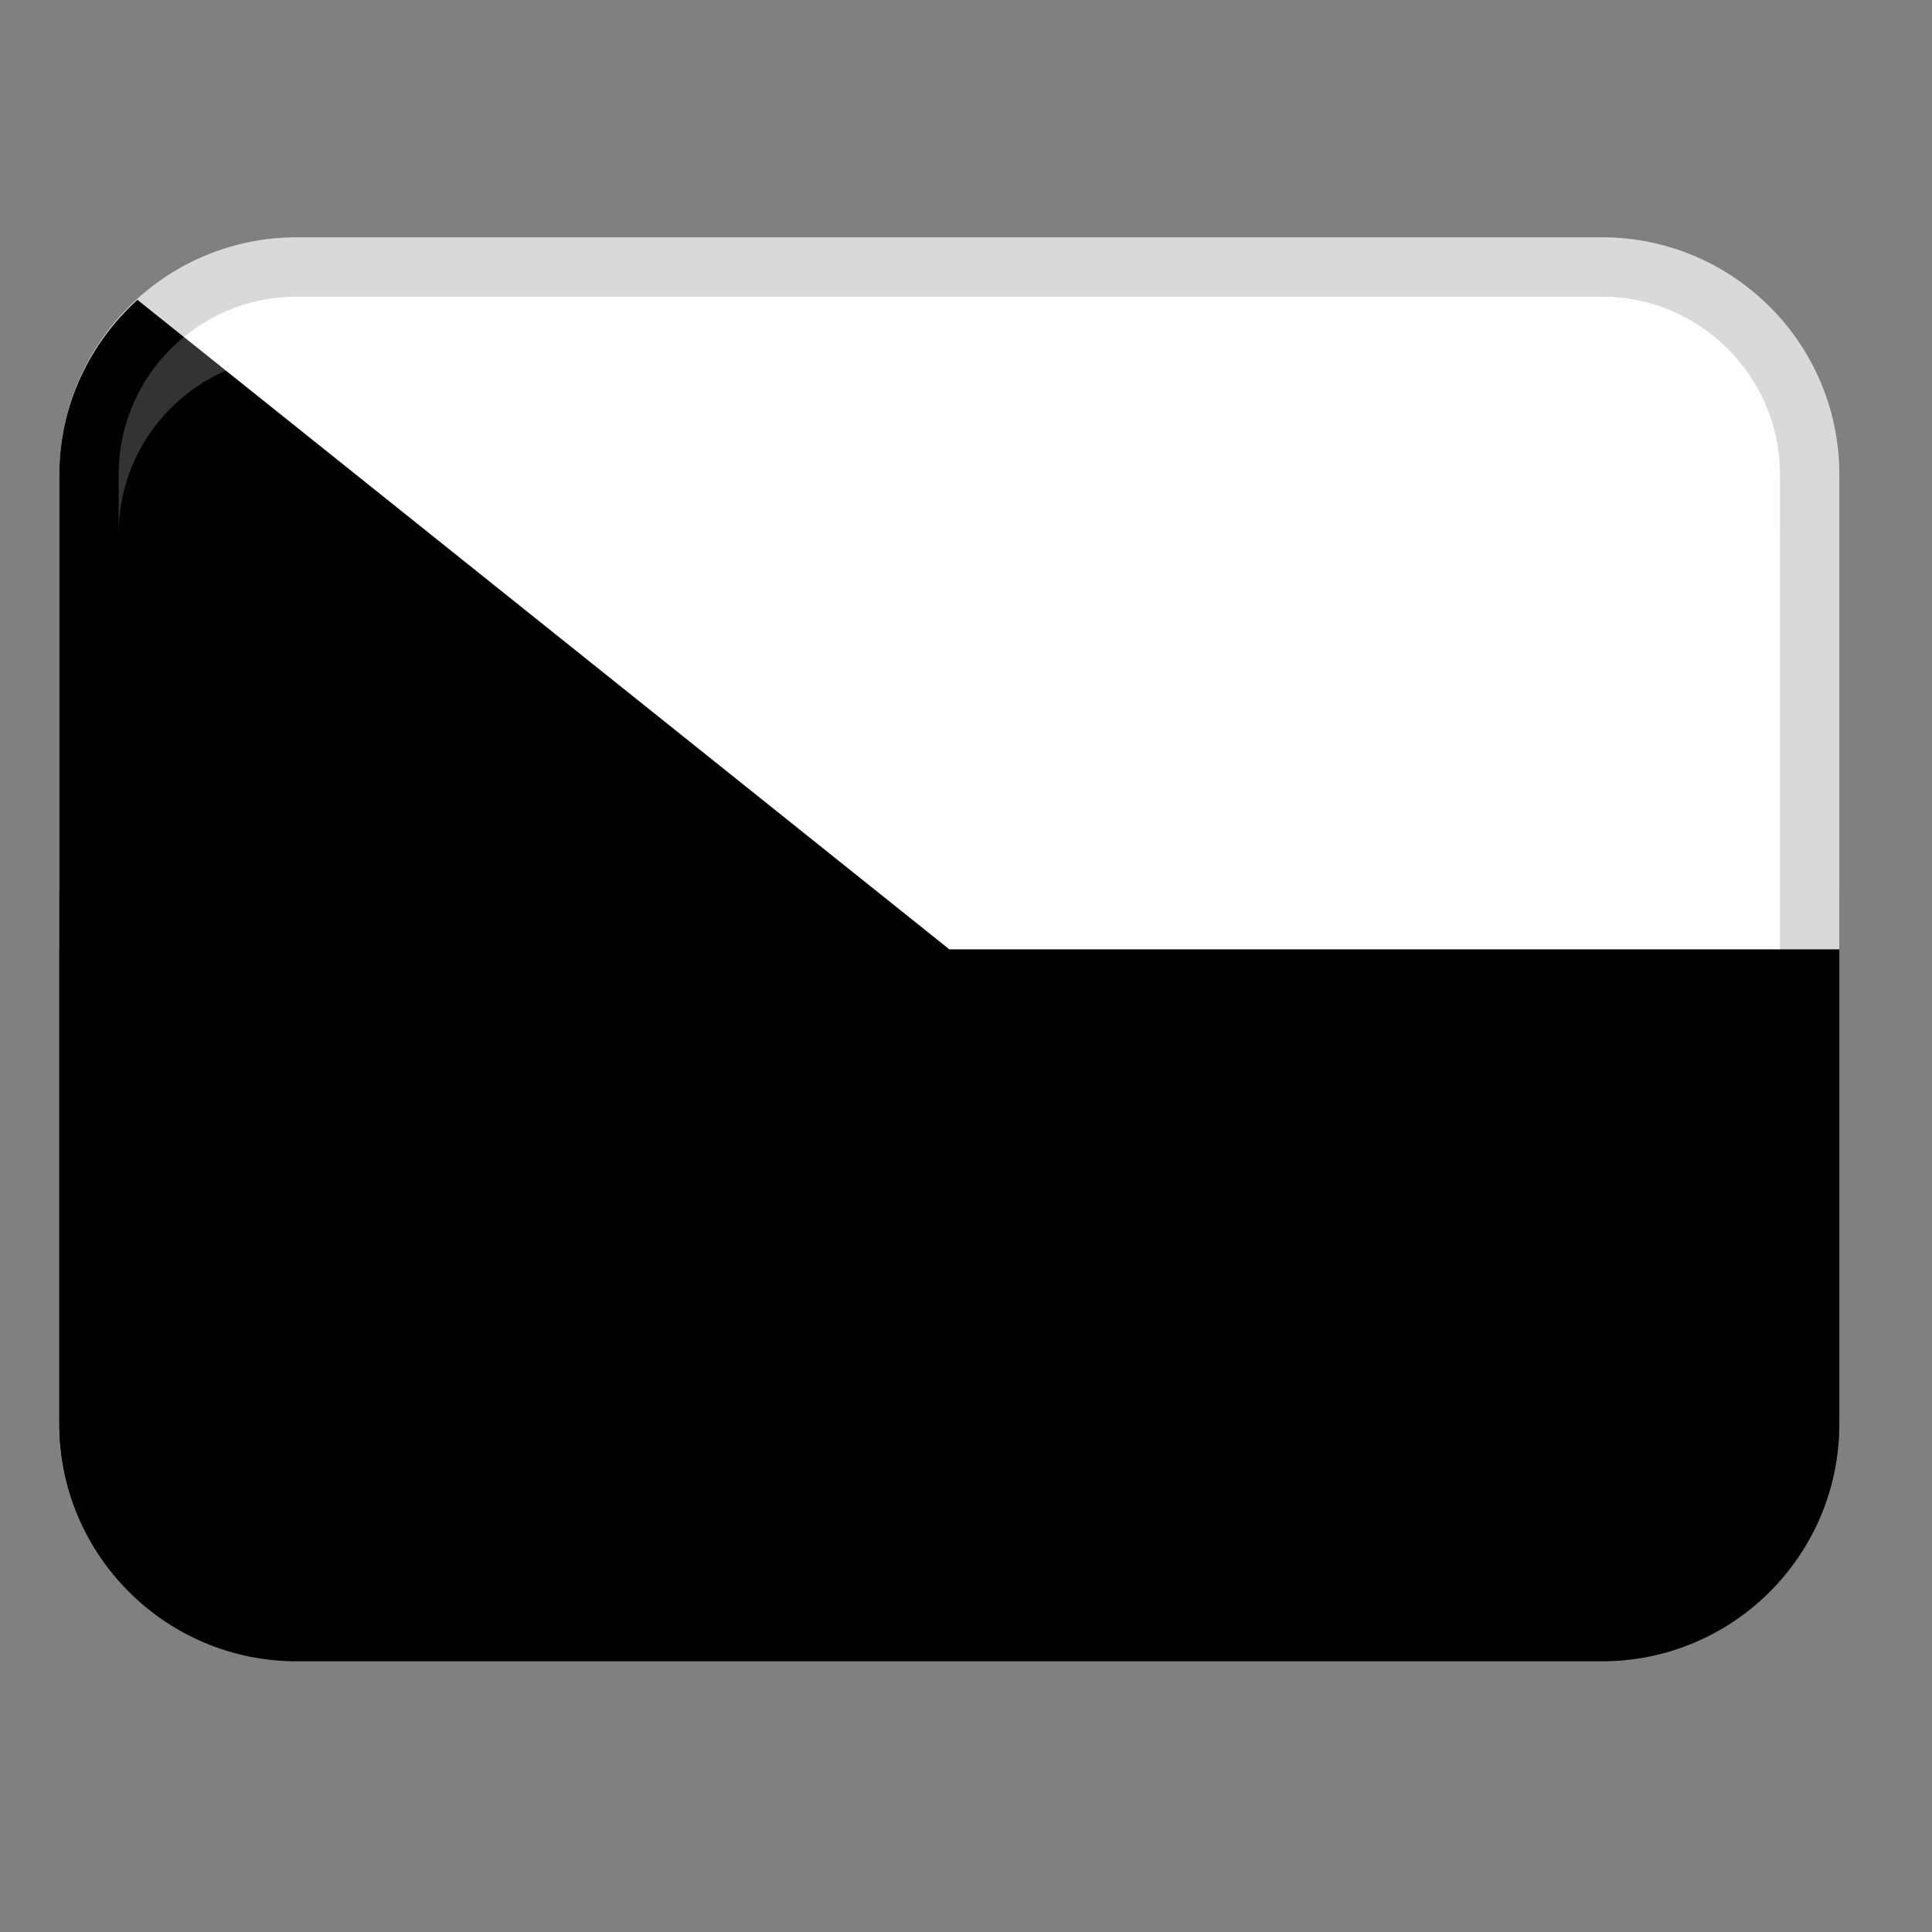
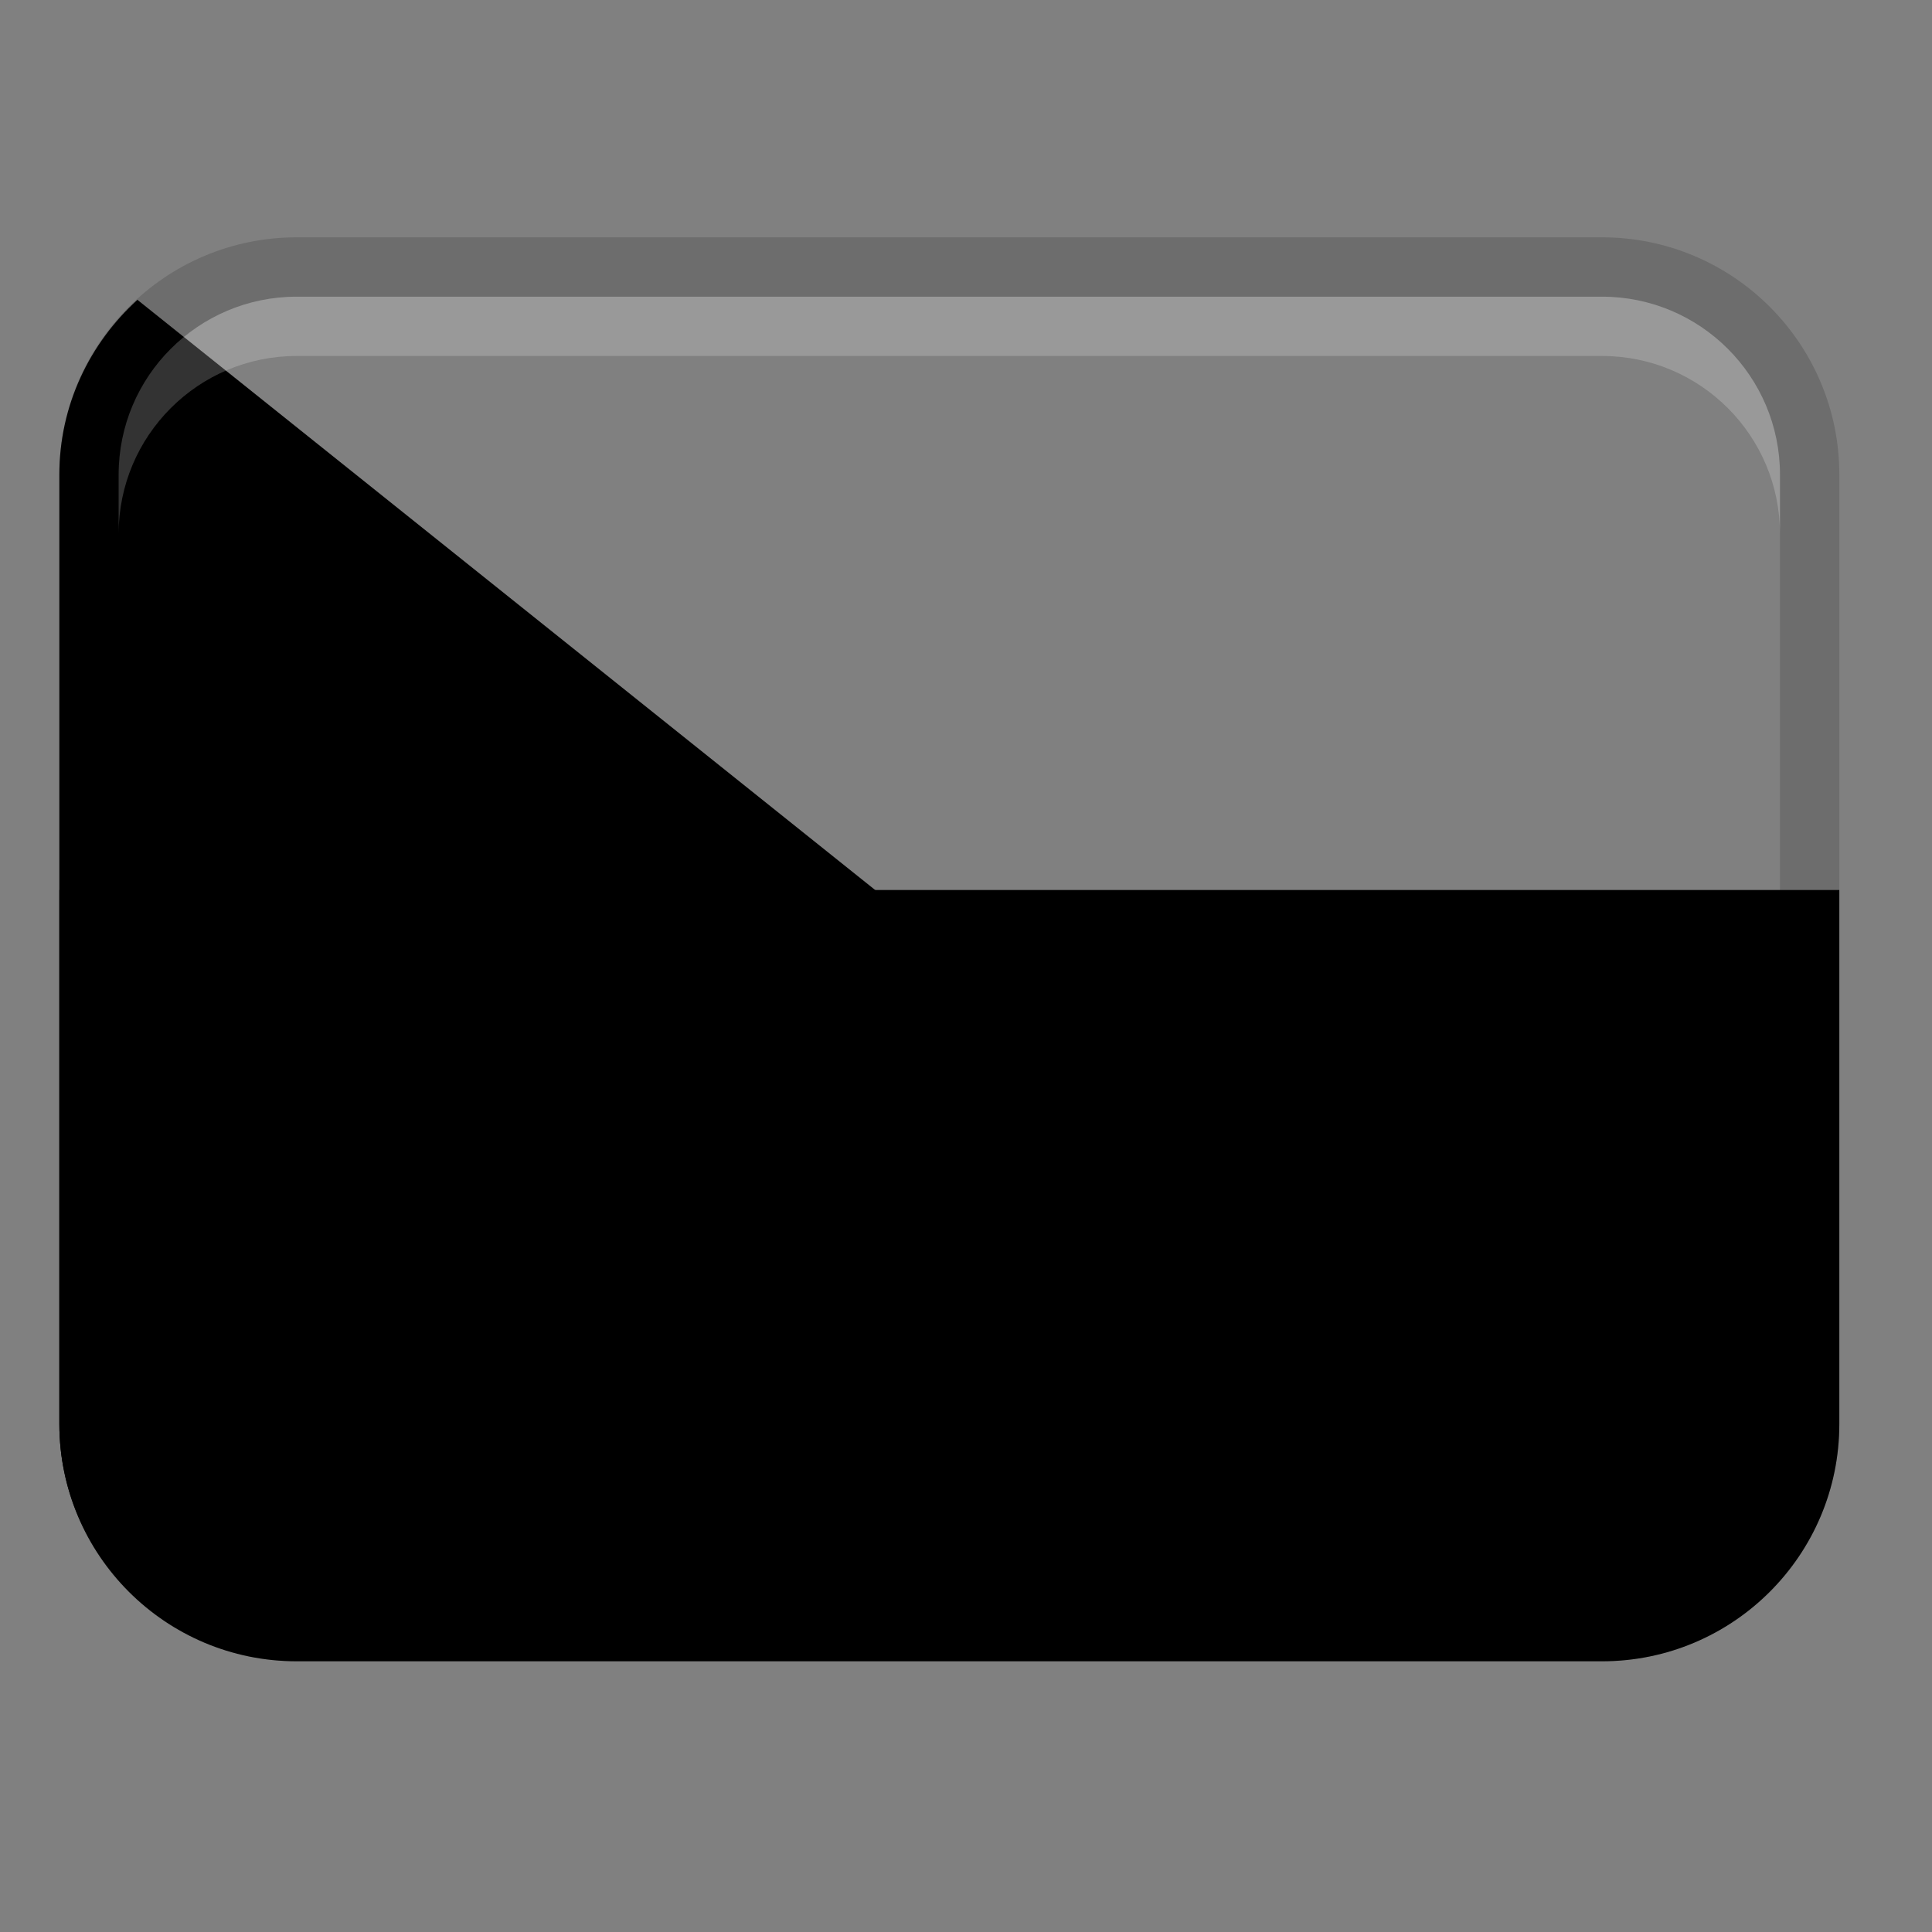
<svg xmlns="http://www.w3.org/2000/svg" width="32" height="32" viewBox="0 0 32 32" fill="none">
  <rect x="0" y="0" width="32" height="32" fill="#808080" stroke="none" />
  <path d="M0.983 23.585C0.983 25.756 2.743 27.516 4.914 27.516H26.534C28.705 27.516 30.465 25.756 30.465 23.585V14.741H0.983V23.585Z" fill="#C62D25" style="fill:#C62D25;fill:color(display-p3 0.776 0.176 0.145);fill-opacity:1;" />
-   <path d="M26.534 3.931H4.914C2.743 3.931 0.983 5.691 0.983 7.862V15.724H30.465V7.862C30.465 5.691 28.705 3.931 26.534 3.931Z" fill="white" style="fill:white;fill-opacity:1;" />
  <path d="M2.276 26.482L15.724 15.724L2.276 4.966C1.487 5.685 0.983 6.711 0.983 7.862V23.585C0.983 24.737 1.487 25.763 2.276 26.482Z" fill="#1E427B" style="fill:#1E427B;fill:color(display-p3 0.118 0.259 0.482);fill-opacity:1;" />
  <path opacity="0.15" d="M26.534 3.931H4.914C2.743 3.931 0.983 5.691 0.983 7.862V23.585C0.983 25.756 2.743 27.516 4.914 27.516H26.534C28.705 27.516 30.465 25.756 30.465 23.585V7.862C30.465 5.691 28.705 3.931 26.534 3.931ZM29.482 23.585C29.482 25.211 28.159 26.534 26.534 26.534H4.914C3.288 26.534 1.965 25.211 1.965 23.585V7.862C1.965 6.236 3.288 4.914 4.914 4.914H26.534C28.159 4.914 29.482 6.236 29.482 7.862V23.585Z" fill="black" style="fill:black;fill-opacity:1;" />
  <path opacity="0.2" d="M26.534 4.914H4.914C3.285 4.914 1.965 6.233 1.965 7.862V8.845C1.965 7.216 3.285 5.896 4.914 5.896H26.534C28.162 5.896 29.482 7.216 29.482 8.845V7.862C29.482 6.233 28.162 4.914 26.534 4.914Z" fill="white" style="fill:white;fill-opacity:1;" />
</svg>